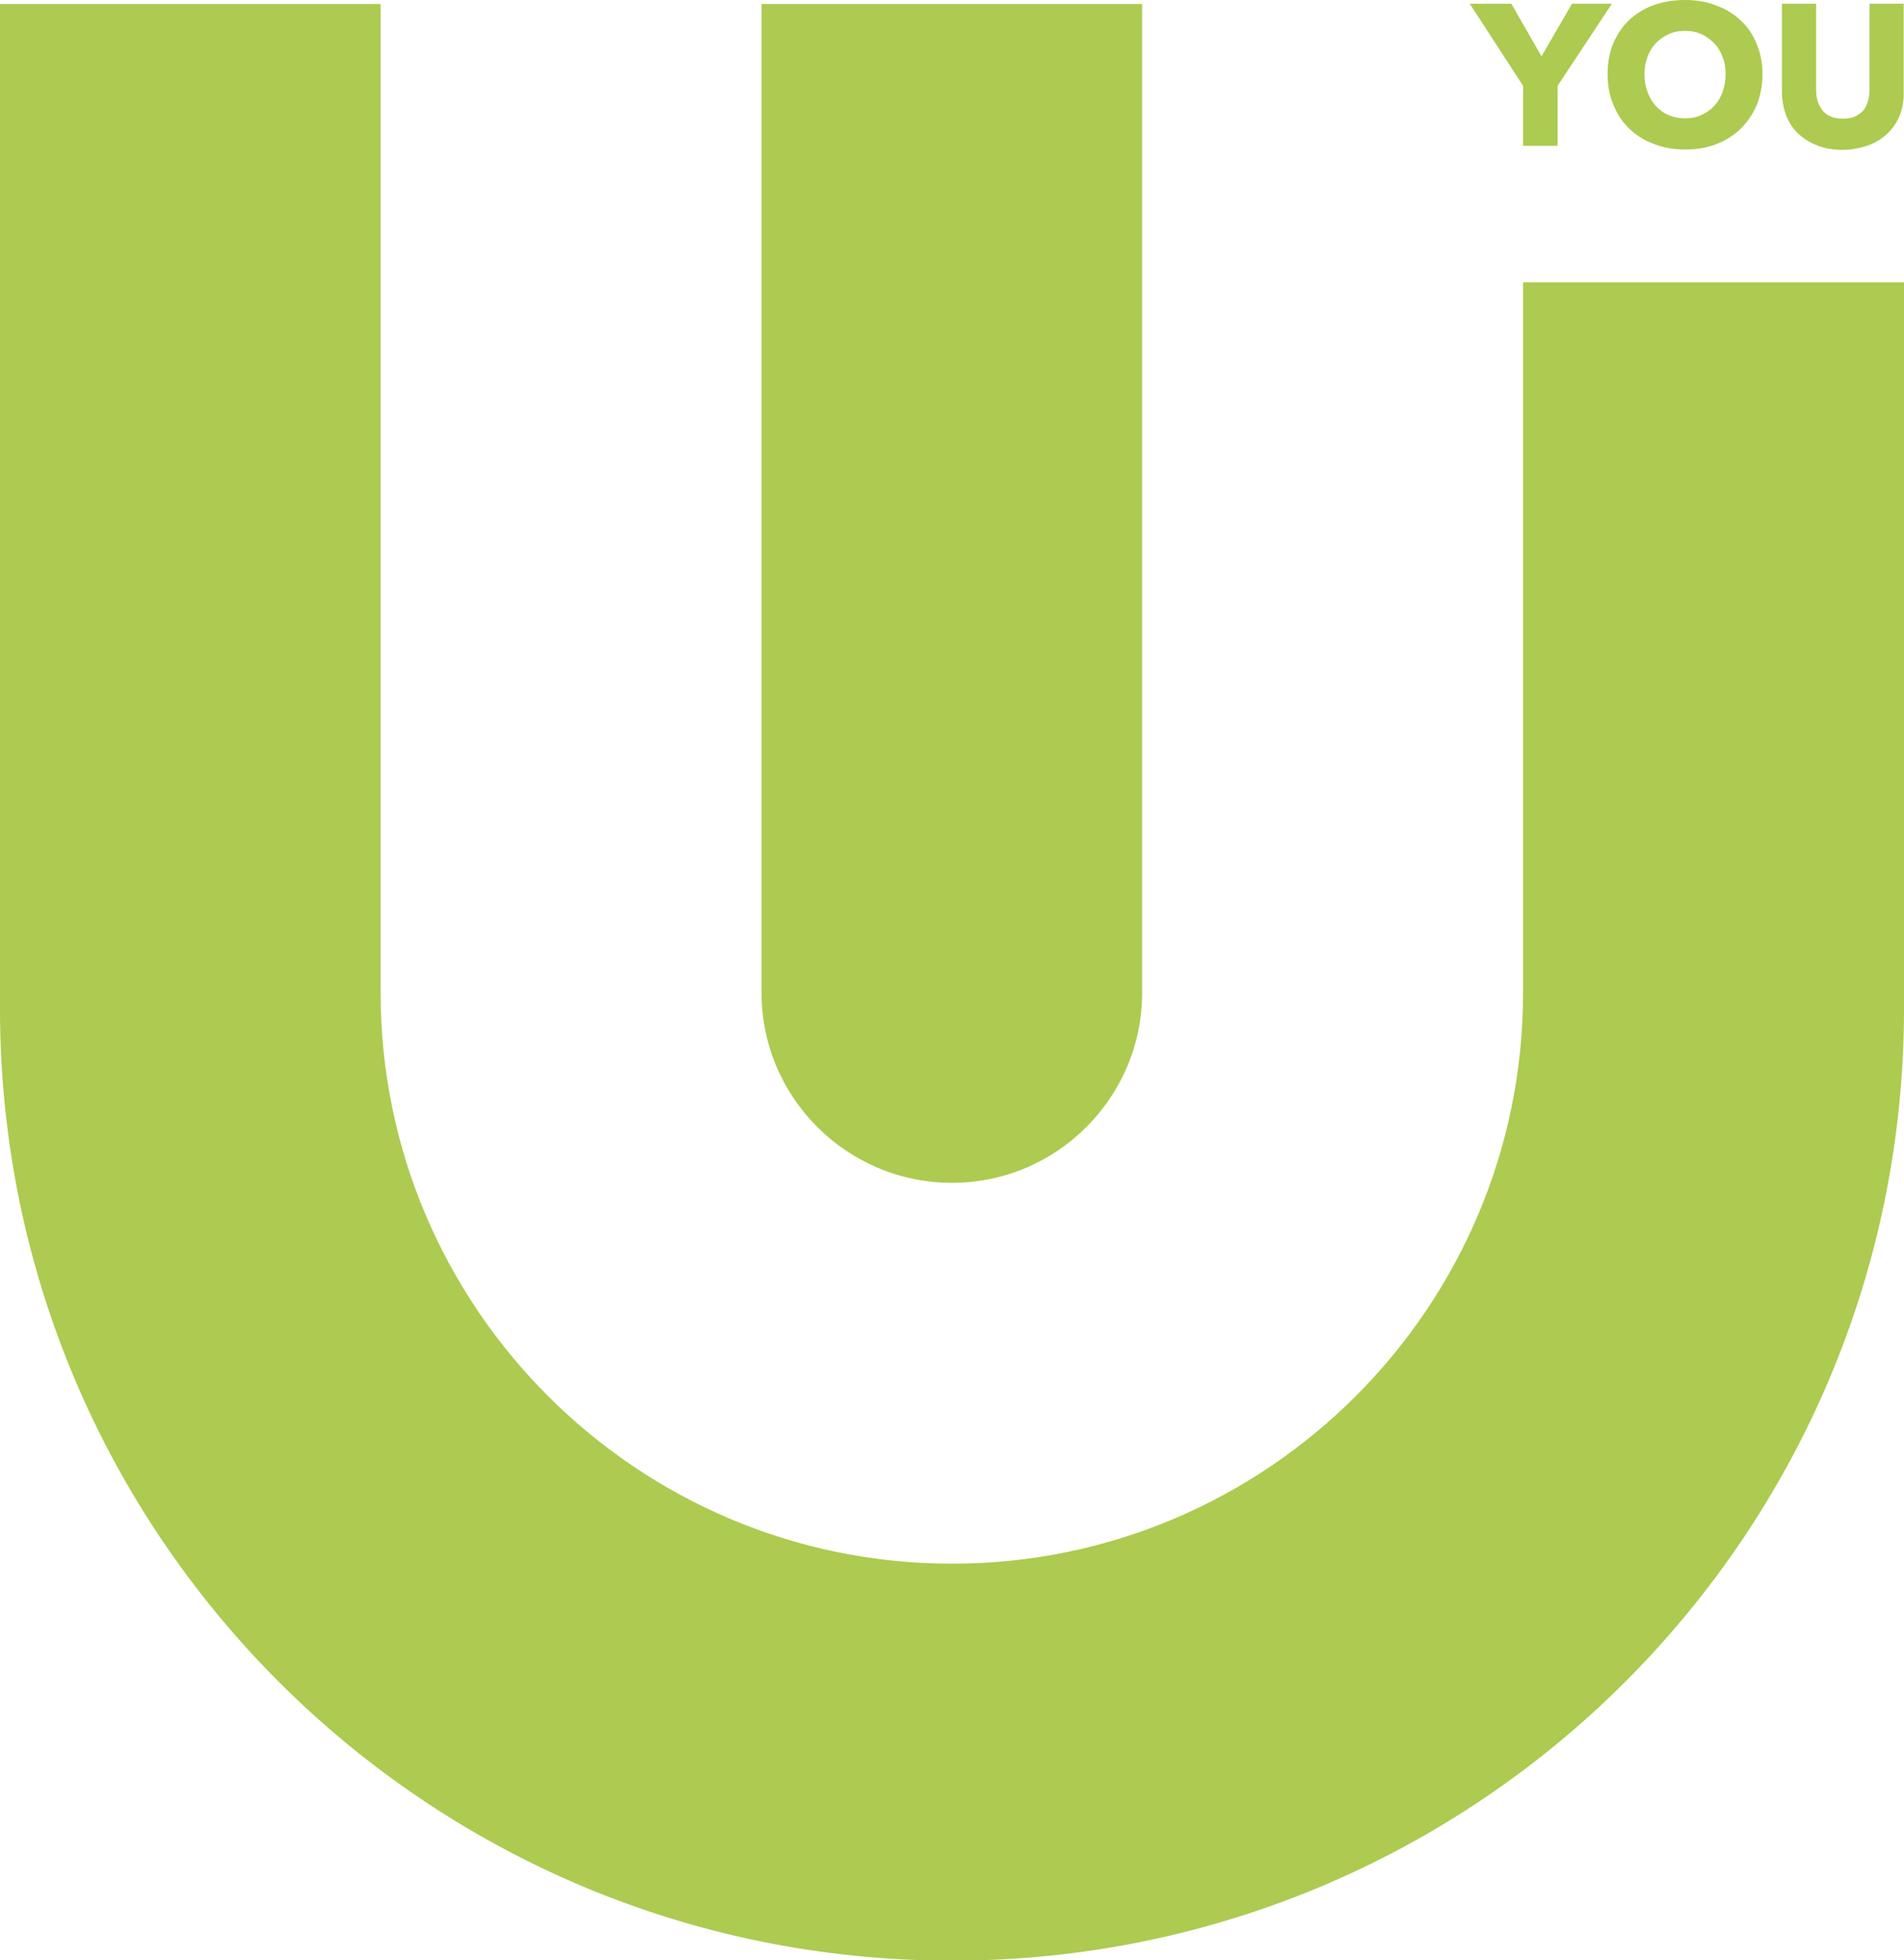
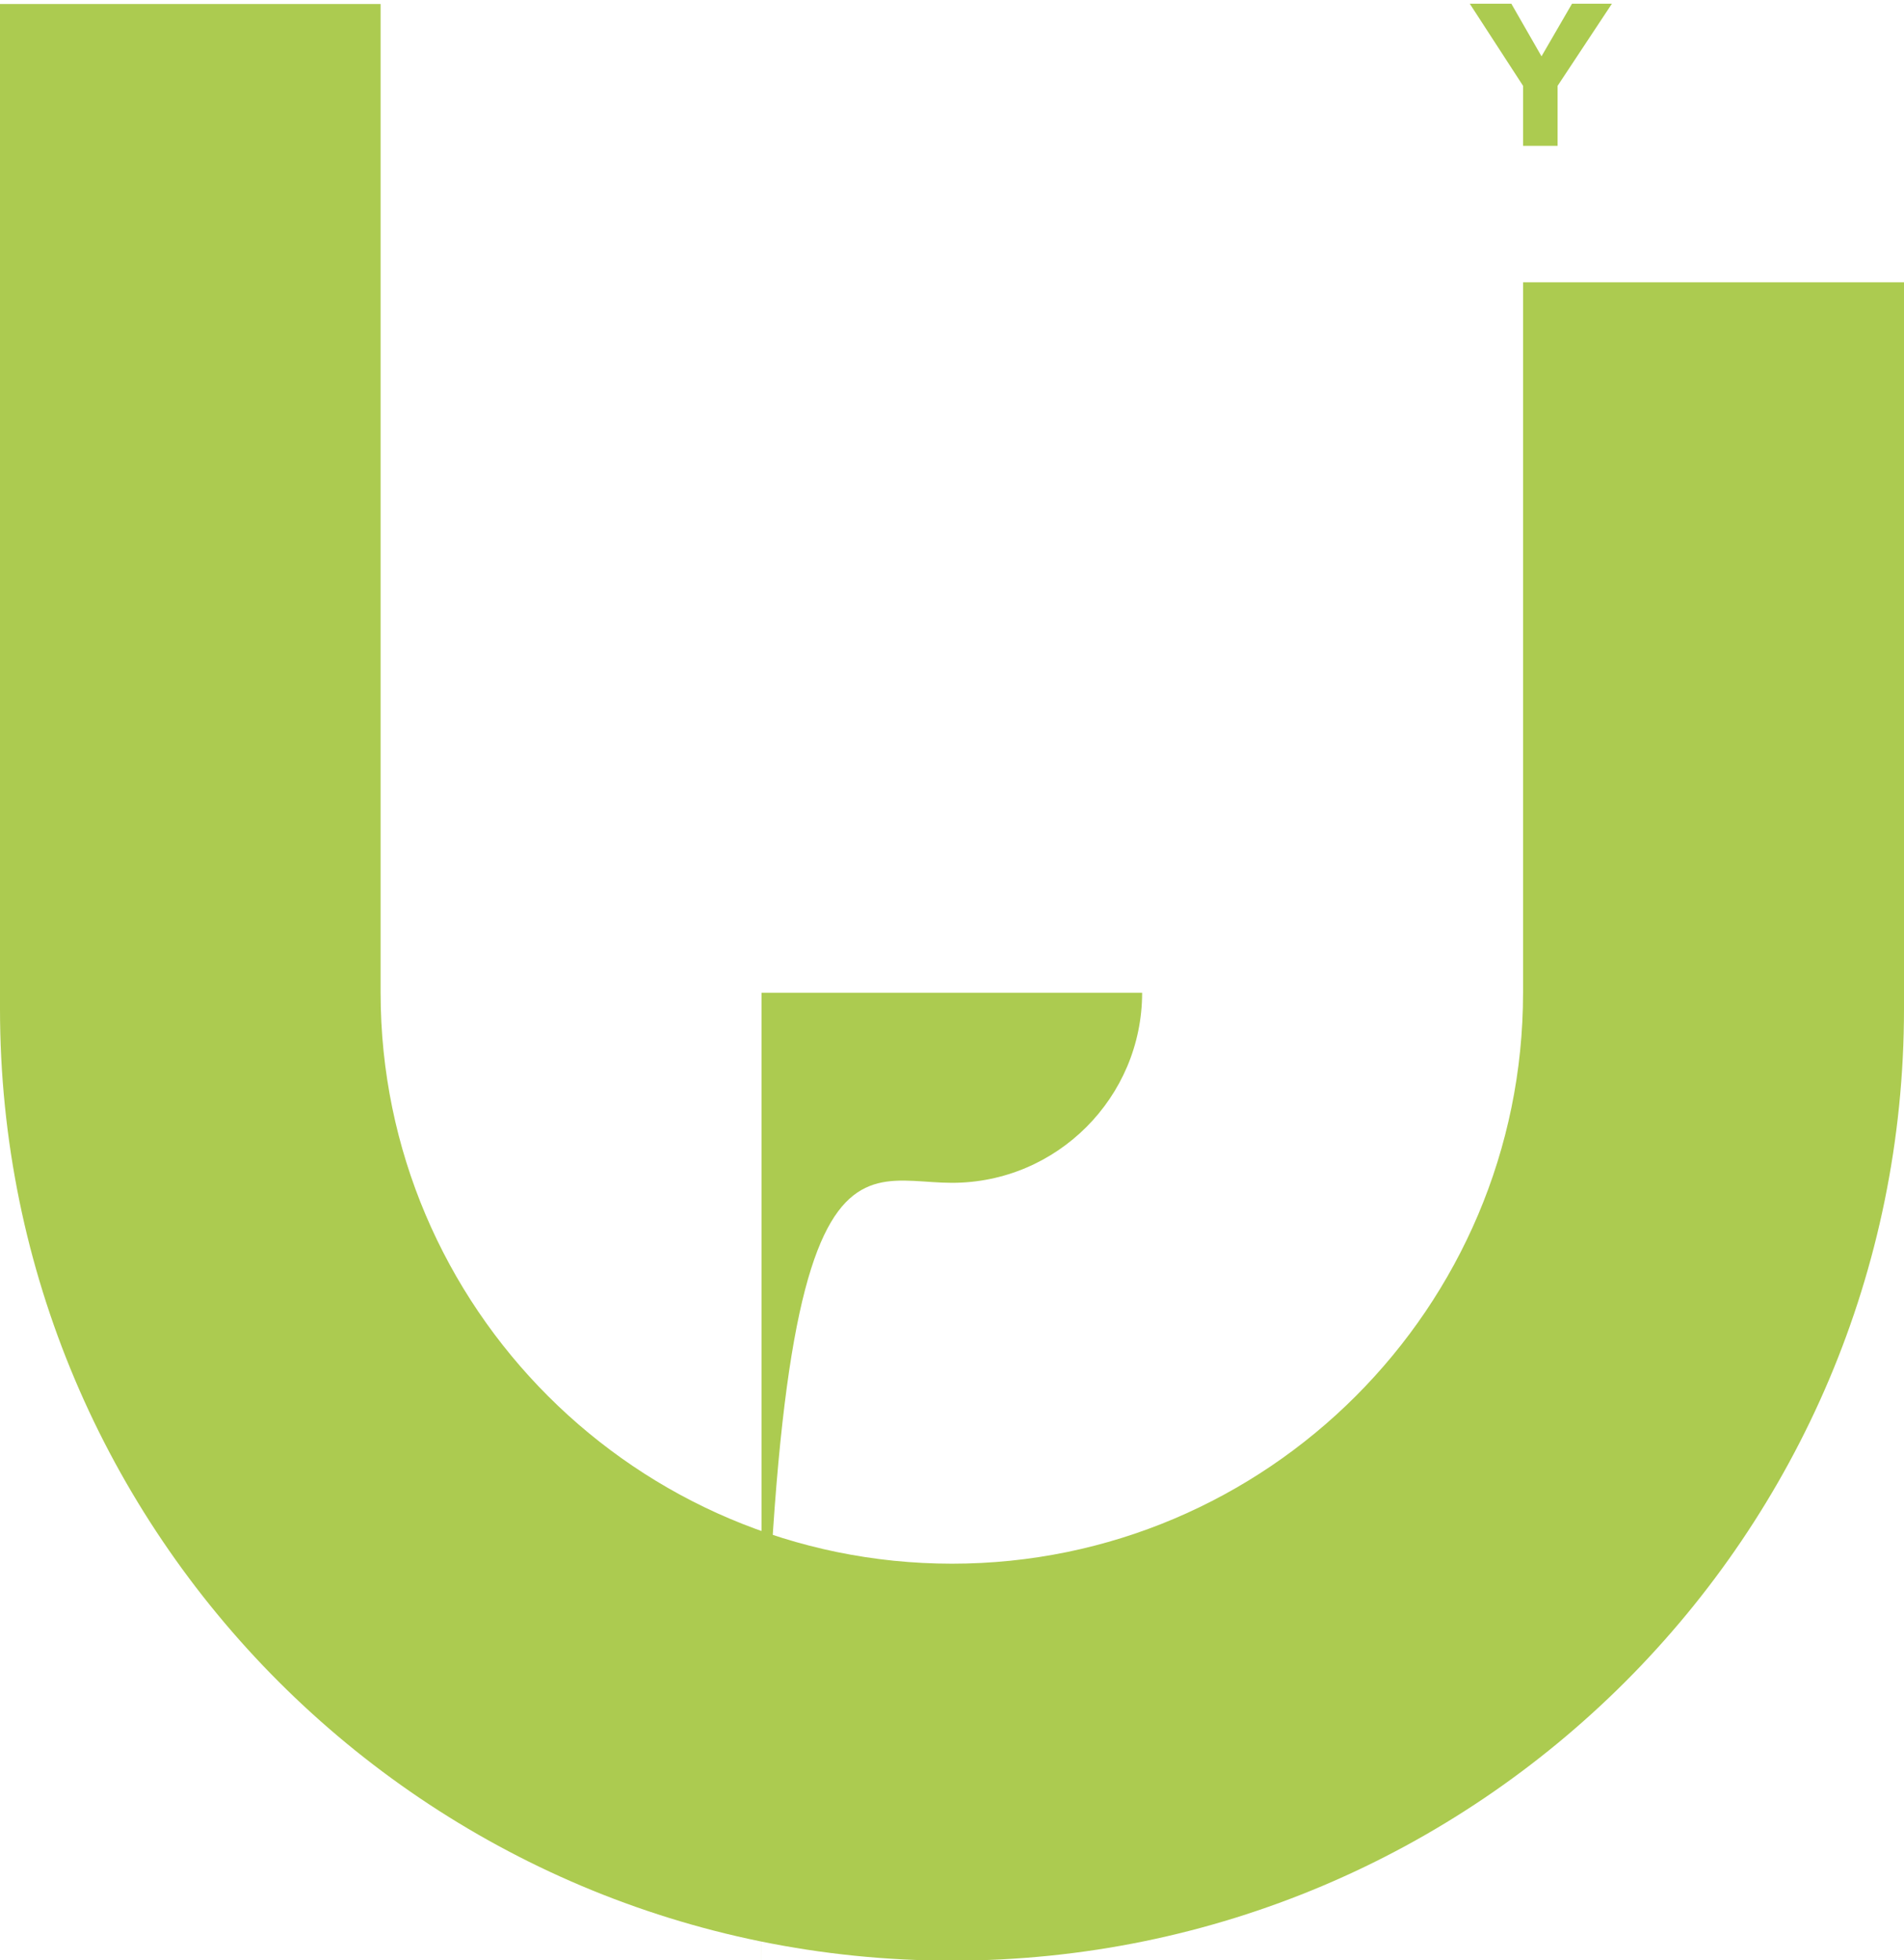
<svg xmlns="http://www.w3.org/2000/svg" version="1.1" id="Layer_1" x="0px" y="0px" viewBox="0 0 56.78 58.47" style="enable-background:new 0 0 56.78 58.47;" xml:space="preserve">
  <style type="text/css">
	.st0{fill:#ACCB50;}
</style>
  <g>
    <g>
      <g>
        <path class="st0" d="M45.42,8.42v21.19c0,9.39-7.64,17.03-17.03,17.03S11.35,39,11.35,29.61V0.12H0v29.97     c0,15.68,12.71,28.39,28.39,28.39s28.39-12.71,28.39-28.39V8.42H45.42z" />
-         <path class="st0" d="M28.39,35.28c3.13,0,5.67-2.55,5.67-5.67V0.12H22.71v29.49C22.71,32.74,25.26,35.28,28.39,35.28" />
+         <path class="st0" d="M28.39,35.28c3.13,0,5.67-2.55,5.67-5.67H22.71v29.49C22.71,32.74,25.26,35.28,28.39,35.28" />
      </g>
      <polygon class="st0" points="46.45,2.56 46.45,4.35 45.42,4.35 45.42,2.56 43.83,0.11 45.07,0.11 45.97,1.68 46.88,0.11     48.07,0.11   " />
-       <path class="st0" d="M52.56,2.21c0,0.34-0.06,0.64-0.17,0.92c-0.12,0.28-0.28,0.51-0.48,0.71c-0.21,0.2-0.45,0.35-0.73,0.46    c-0.28,0.11-0.59,0.16-0.92,0.16c-0.33,0-0.64-0.05-0.92-0.16C49.05,4.2,48.8,4.04,48.6,3.85c-0.21-0.2-0.37-0.44-0.48-0.71    C48,2.86,47.94,2.55,47.94,2.21c0-0.34,0.06-0.65,0.17-0.92c0.12-0.27,0.28-0.51,0.48-0.7c0.21-0.19,0.45-0.34,0.73-0.44    C49.61,0.05,49.92,0,50.25,0c0.33,0,0.64,0.05,0.92,0.16c0.28,0.1,0.53,0.25,0.73,0.44c0.21,0.19,0.37,0.42,0.48,0.7    C52.5,1.57,52.56,1.88,52.56,2.21 M51.46,2.21c0-0.18-0.03-0.36-0.09-0.51c-0.06-0.16-0.14-0.3-0.25-0.41    c-0.11-0.11-0.23-0.2-0.38-0.27c-0.15-0.07-0.31-0.1-0.49-0.1c-0.18,0-0.34,0.03-0.49,0.1c-0.15,0.07-0.28,0.16-0.38,0.27    c-0.11,0.11-0.19,0.25-0.25,0.41c-0.06,0.16-0.09,0.33-0.09,0.51c0,0.19,0.03,0.37,0.09,0.53c0.06,0.16,0.14,0.3,0.25,0.42    c0.11,0.12,0.23,0.21,0.38,0.27c0.15,0.07,0.31,0.1,0.49,0.1c0.18,0,0.34-0.03,0.49-0.1c0.15-0.07,0.28-0.16,0.38-0.27    c0.11-0.12,0.19-0.25,0.25-0.42C51.43,2.58,51.46,2.41,51.46,2.21" />
-       <path class="st0" d="M56.65,3.45c-0.09,0.21-0.21,0.39-0.37,0.54c-0.16,0.15-0.35,0.27-0.58,0.35c-0.23,0.08-0.48,0.13-0.75,0.13    c-0.28,0-0.53-0.04-0.75-0.13c-0.22-0.08-0.41-0.2-0.57-0.35c-0.16-0.15-0.28-0.33-0.36-0.54c-0.08-0.21-0.13-0.44-0.13-0.7V0.11    h1.02v2.56c0,0.12,0.01,0.23,0.04,0.33c0.03,0.1,0.08,0.2,0.14,0.28c0.06,0.08,0.14,0.15,0.25,0.19c0.1,0.05,0.22,0.07,0.37,0.07    c0.14,0,0.27-0.02,0.37-0.07c0.1-0.05,0.18-0.11,0.25-0.19C55.64,3.2,55.68,3.1,55.71,3c0.03-0.1,0.04-0.21,0.04-0.33V0.11h1.02    v2.64C56.78,3.01,56.73,3.24,56.65,3.45" />
    </g>
  </g>
</svg>